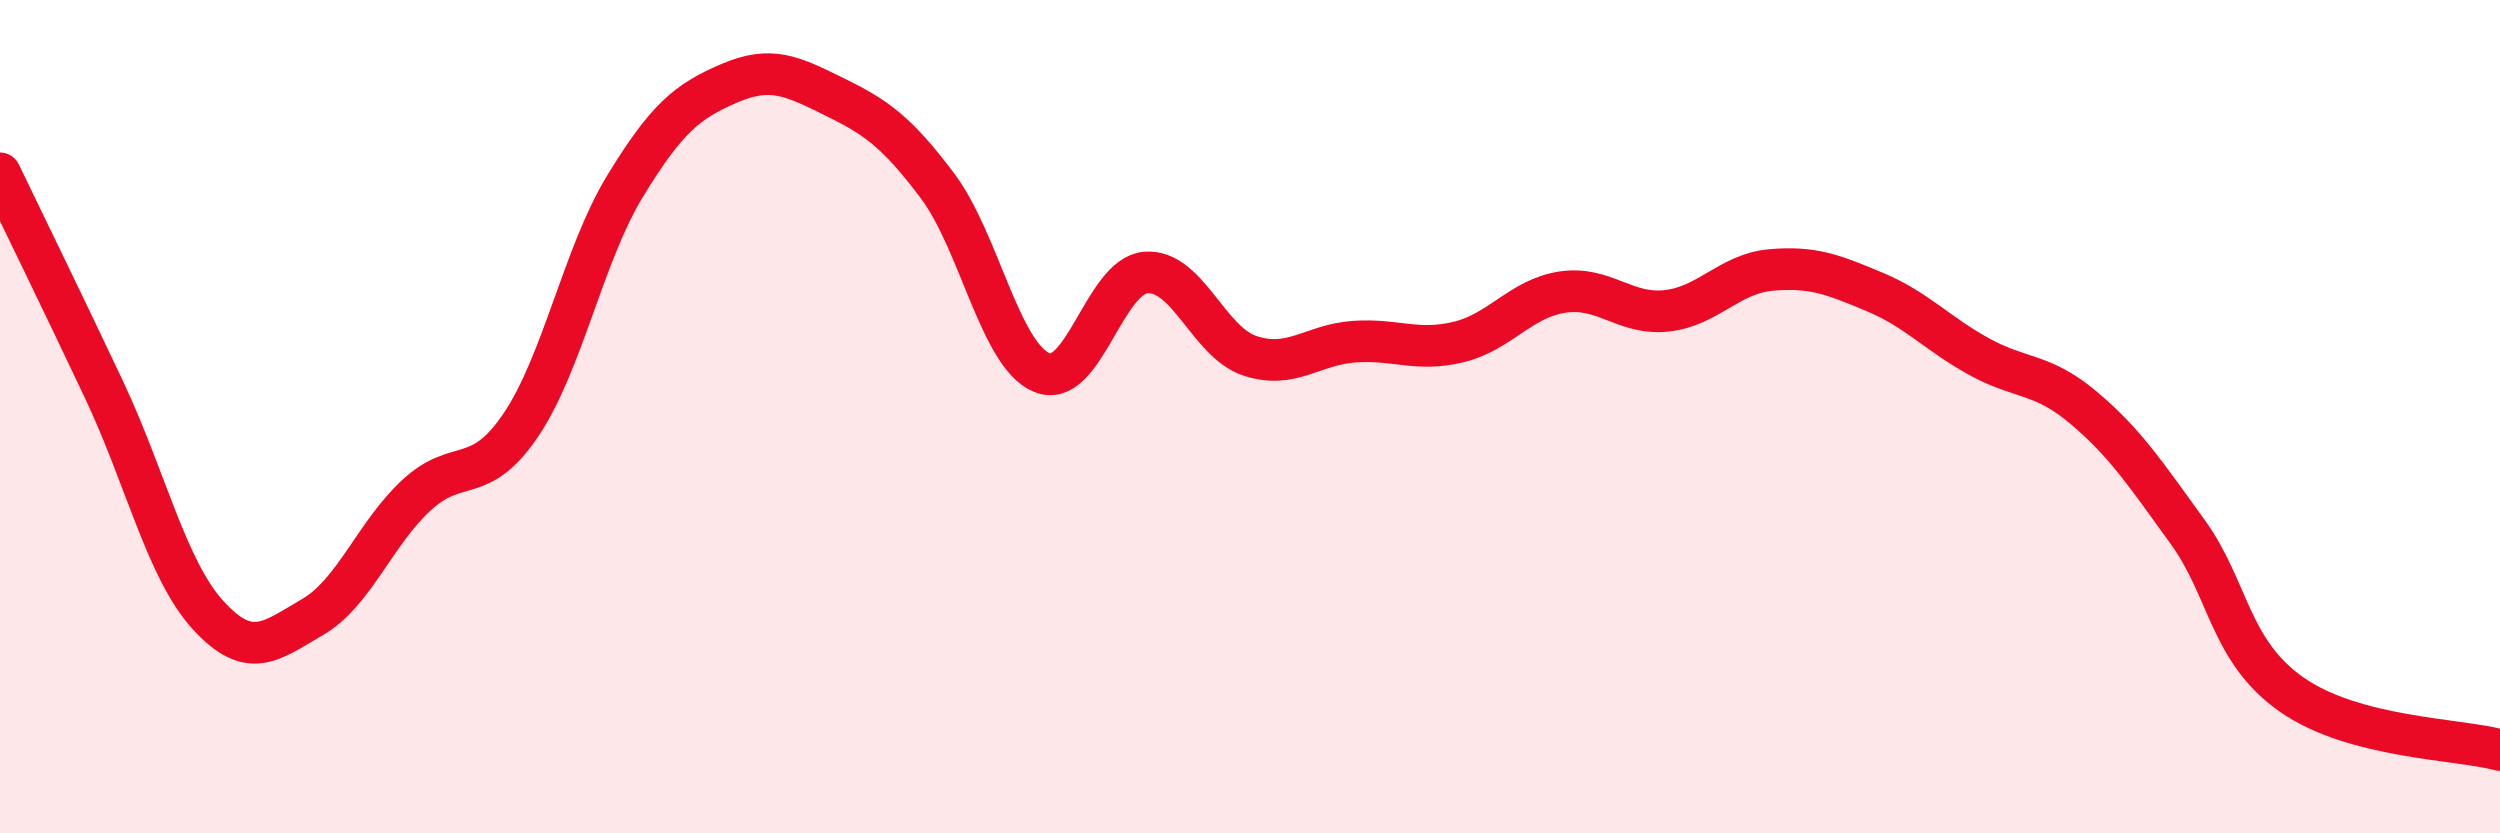
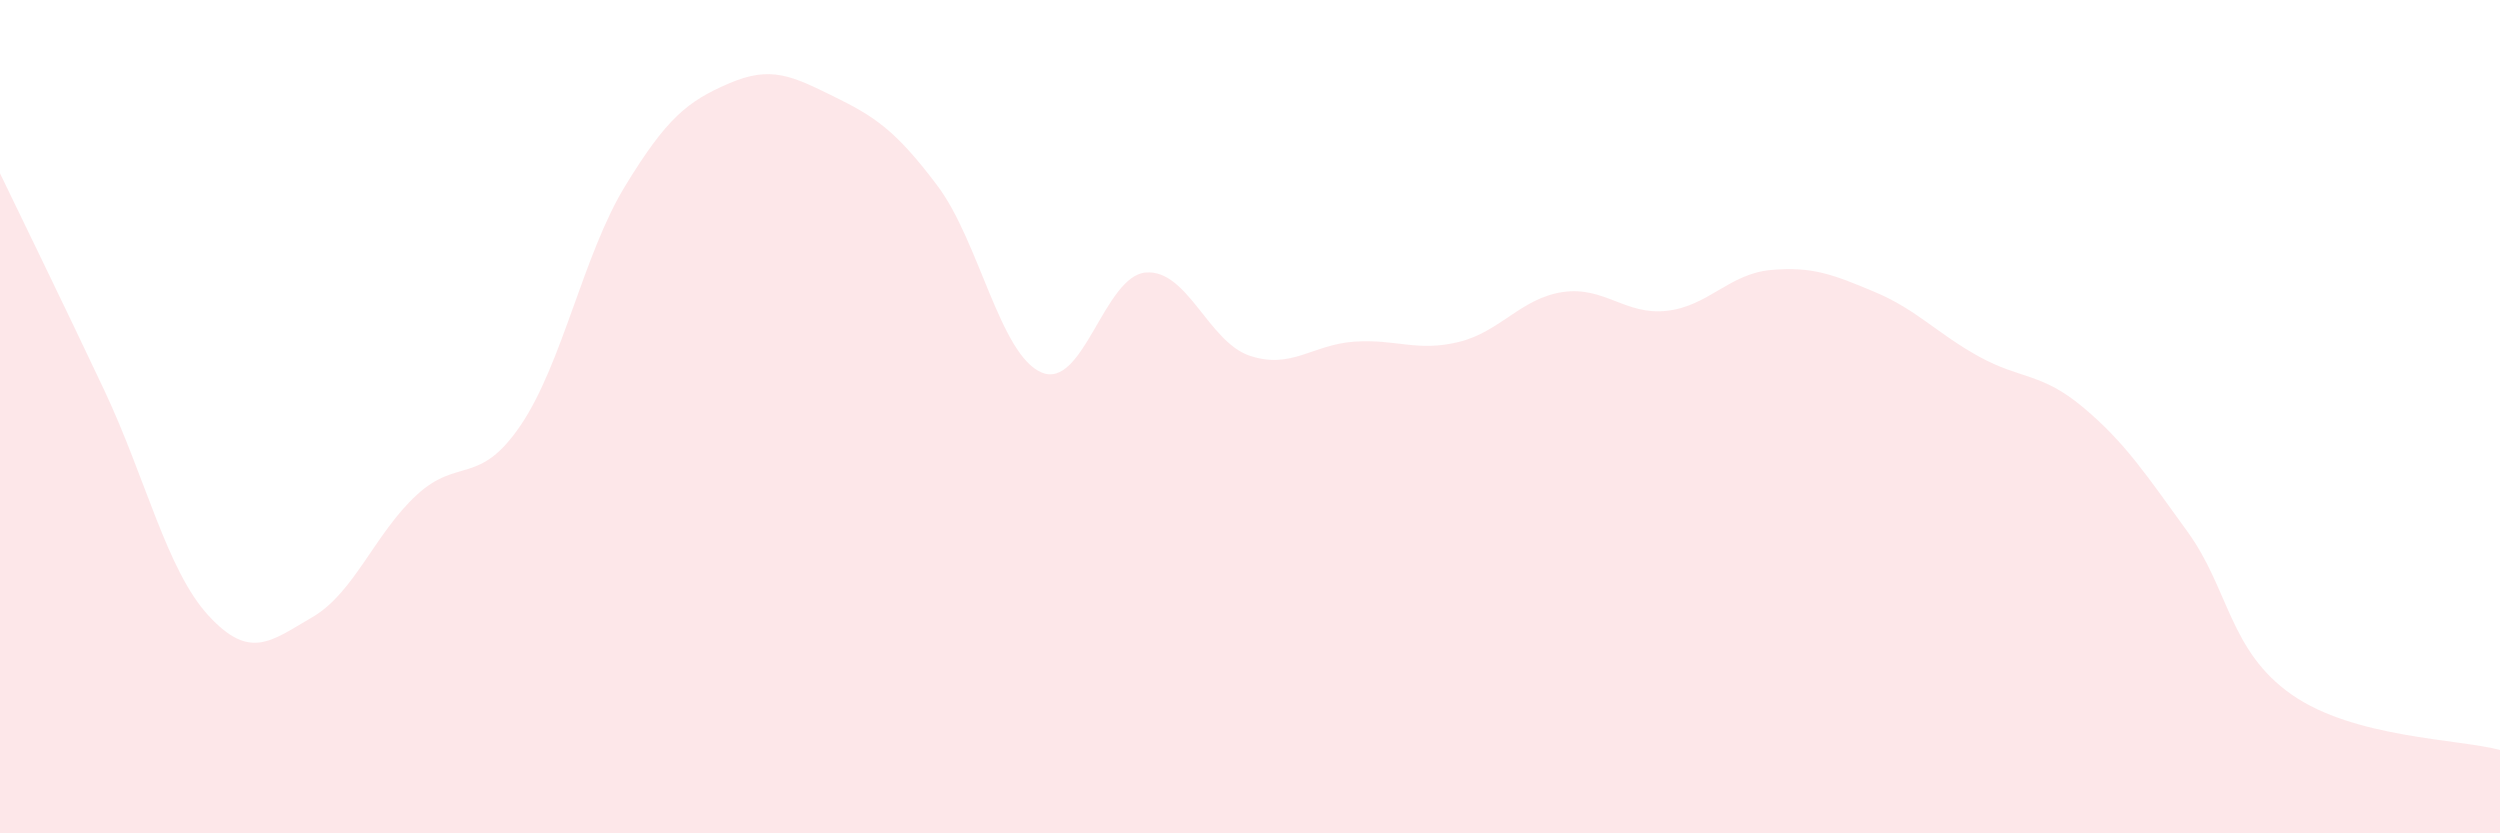
<svg xmlns="http://www.w3.org/2000/svg" width="60" height="20" viewBox="0 0 60 20">
  <path d="M 0,4.16 C 0.5,5.2 1.5,7.24 2.5,9.36 C 3.5,11.48 4,13.68 5,14.77 C 6,15.86 6.5,15.39 7.5,14.81 C 8.5,14.23 9,12.8 10,11.88 C 11,10.96 11.5,11.68 12.5,10.2 C 13.5,8.72 14,6.11 15,4.47 C 16,2.83 16.5,2.43 17.5,2 C 18.5,1.57 19,1.82 20,2.31 C 21,2.8 21.5,3.13 22.5,4.46 C 23.5,5.79 24,8.52 25,8.94 C 26,9.36 26.5,6.62 27.5,6.54 C 28.5,6.46 29,8.21 30,8.54 C 31,8.87 31.5,8.27 32.5,8.2 C 33.5,8.13 34,8.45 35,8.21 C 36,7.97 36.5,7.16 37.5,7.01 C 38.5,6.86 39,7.57 40,7.46 C 41,7.35 41.5,6.57 42.5,6.48 C 43.5,6.39 44,6.59 45,7.01 C 46,7.43 46.5,8.01 47.5,8.56 C 48.5,9.11 49,8.94 50,9.78 C 51,10.62 51.5,11.38 52.5,12.76 C 53.5,14.14 53.5,15.62 55,16.67 C 56.5,17.72 59,17.73 60,18L60 20L0 20Z" fill="#EB0A25" opacity="0.1" stroke-linecap="round" stroke-linejoin="round" />
-   <path d="M 0,4.16 C 0.5,5.2 1.5,7.24 2.5,9.36 C 3.5,11.48 4,13.68 5,14.77 C 6,15.86 6.5,15.39 7.5,14.81 C 8.5,14.23 9,12.8 10,11.88 C 11,10.96 11.5,11.68 12.5,10.2 C 13.5,8.72 14,6.11 15,4.47 C 16,2.83 16.5,2.43 17.5,2 C 18.5,1.57 19,1.82 20,2.31 C 21,2.8 21.5,3.13 22.5,4.46 C 23.5,5.79 24,8.52 25,8.94 C 26,9.36 26.5,6.62 27.5,6.54 C 28.5,6.46 29,8.21 30,8.54 C 31,8.87 31.5,8.27 32.5,8.2 C 33.5,8.13 34,8.45 35,8.21 C 36,7.97 36.5,7.16 37.5,7.01 C 38.5,6.86 39,7.57 40,7.46 C 41,7.35 41.5,6.57 42.5,6.48 C 43.5,6.39 44,6.59 45,7.01 C 46,7.43 46.5,8.01 47.5,8.56 C 48.5,9.11 49,8.94 50,9.78 C 51,10.62 51.5,11.38 52.5,12.76 C 53.5,14.14 53.5,15.62 55,16.67 C 56.5,17.72 59,17.73 60,18" stroke="#EB0A25" stroke-width="1" fill="none" stroke-linecap="round" stroke-linejoin="round" />
</svg>